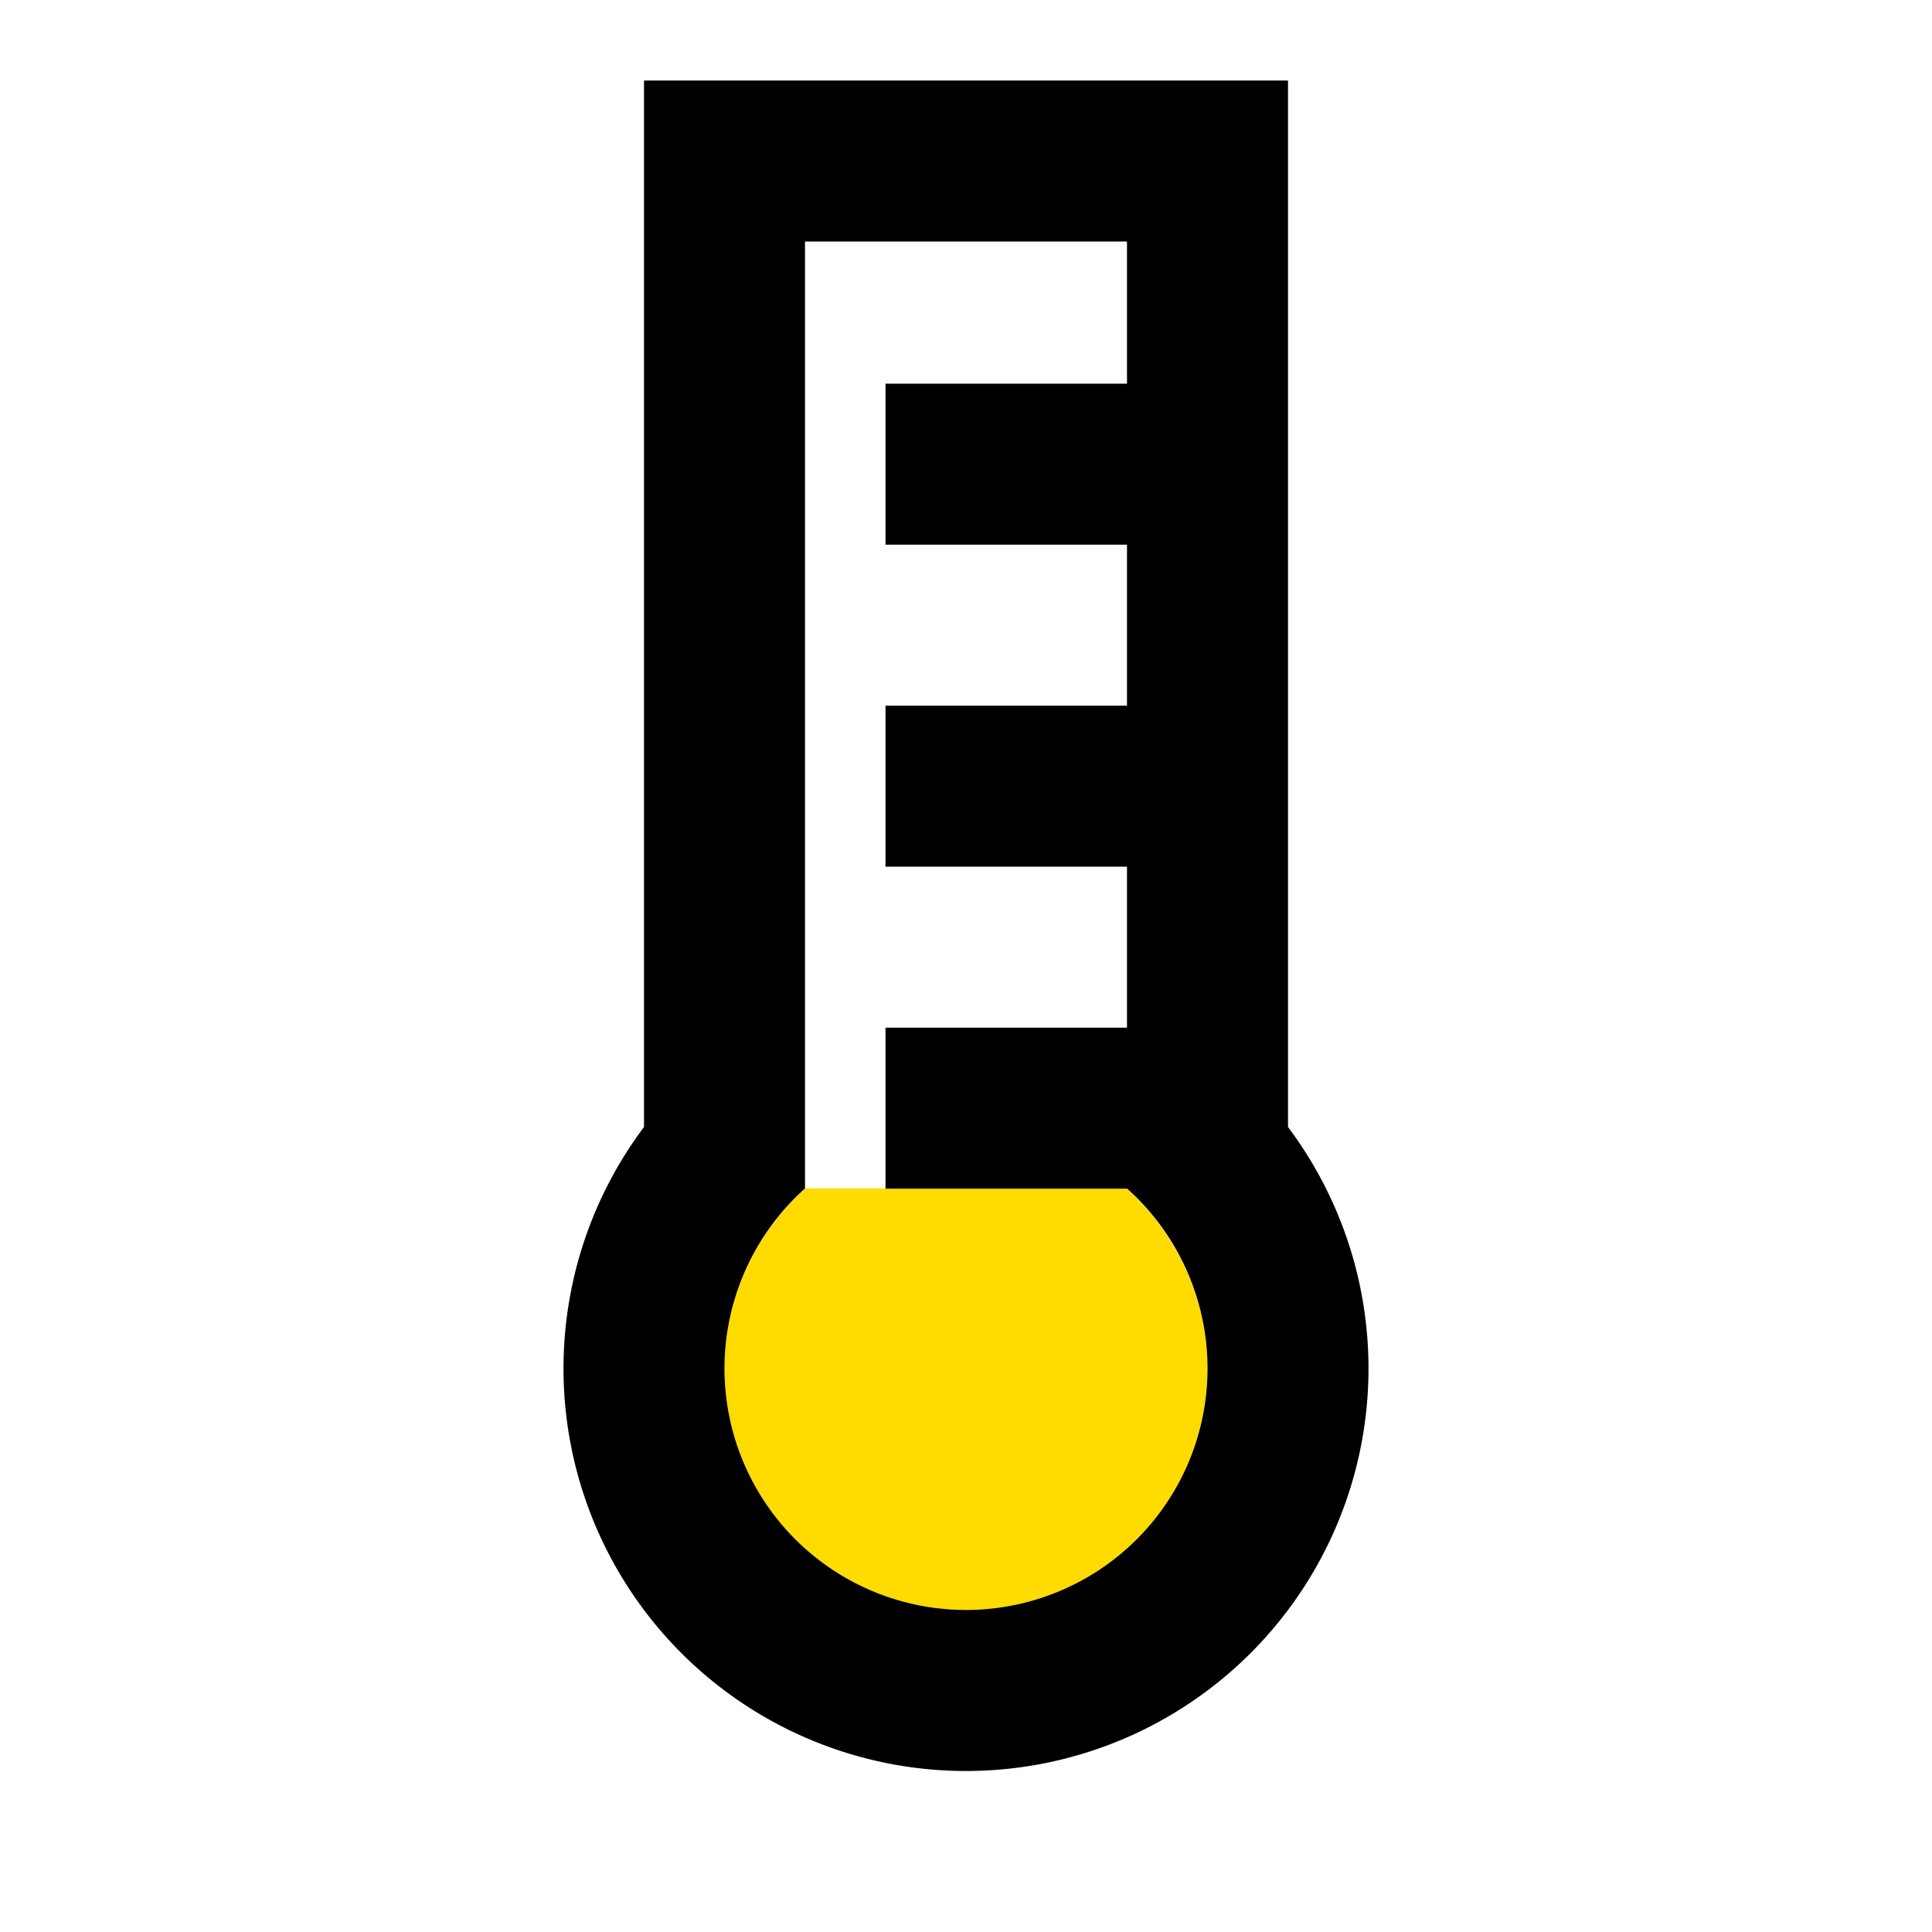
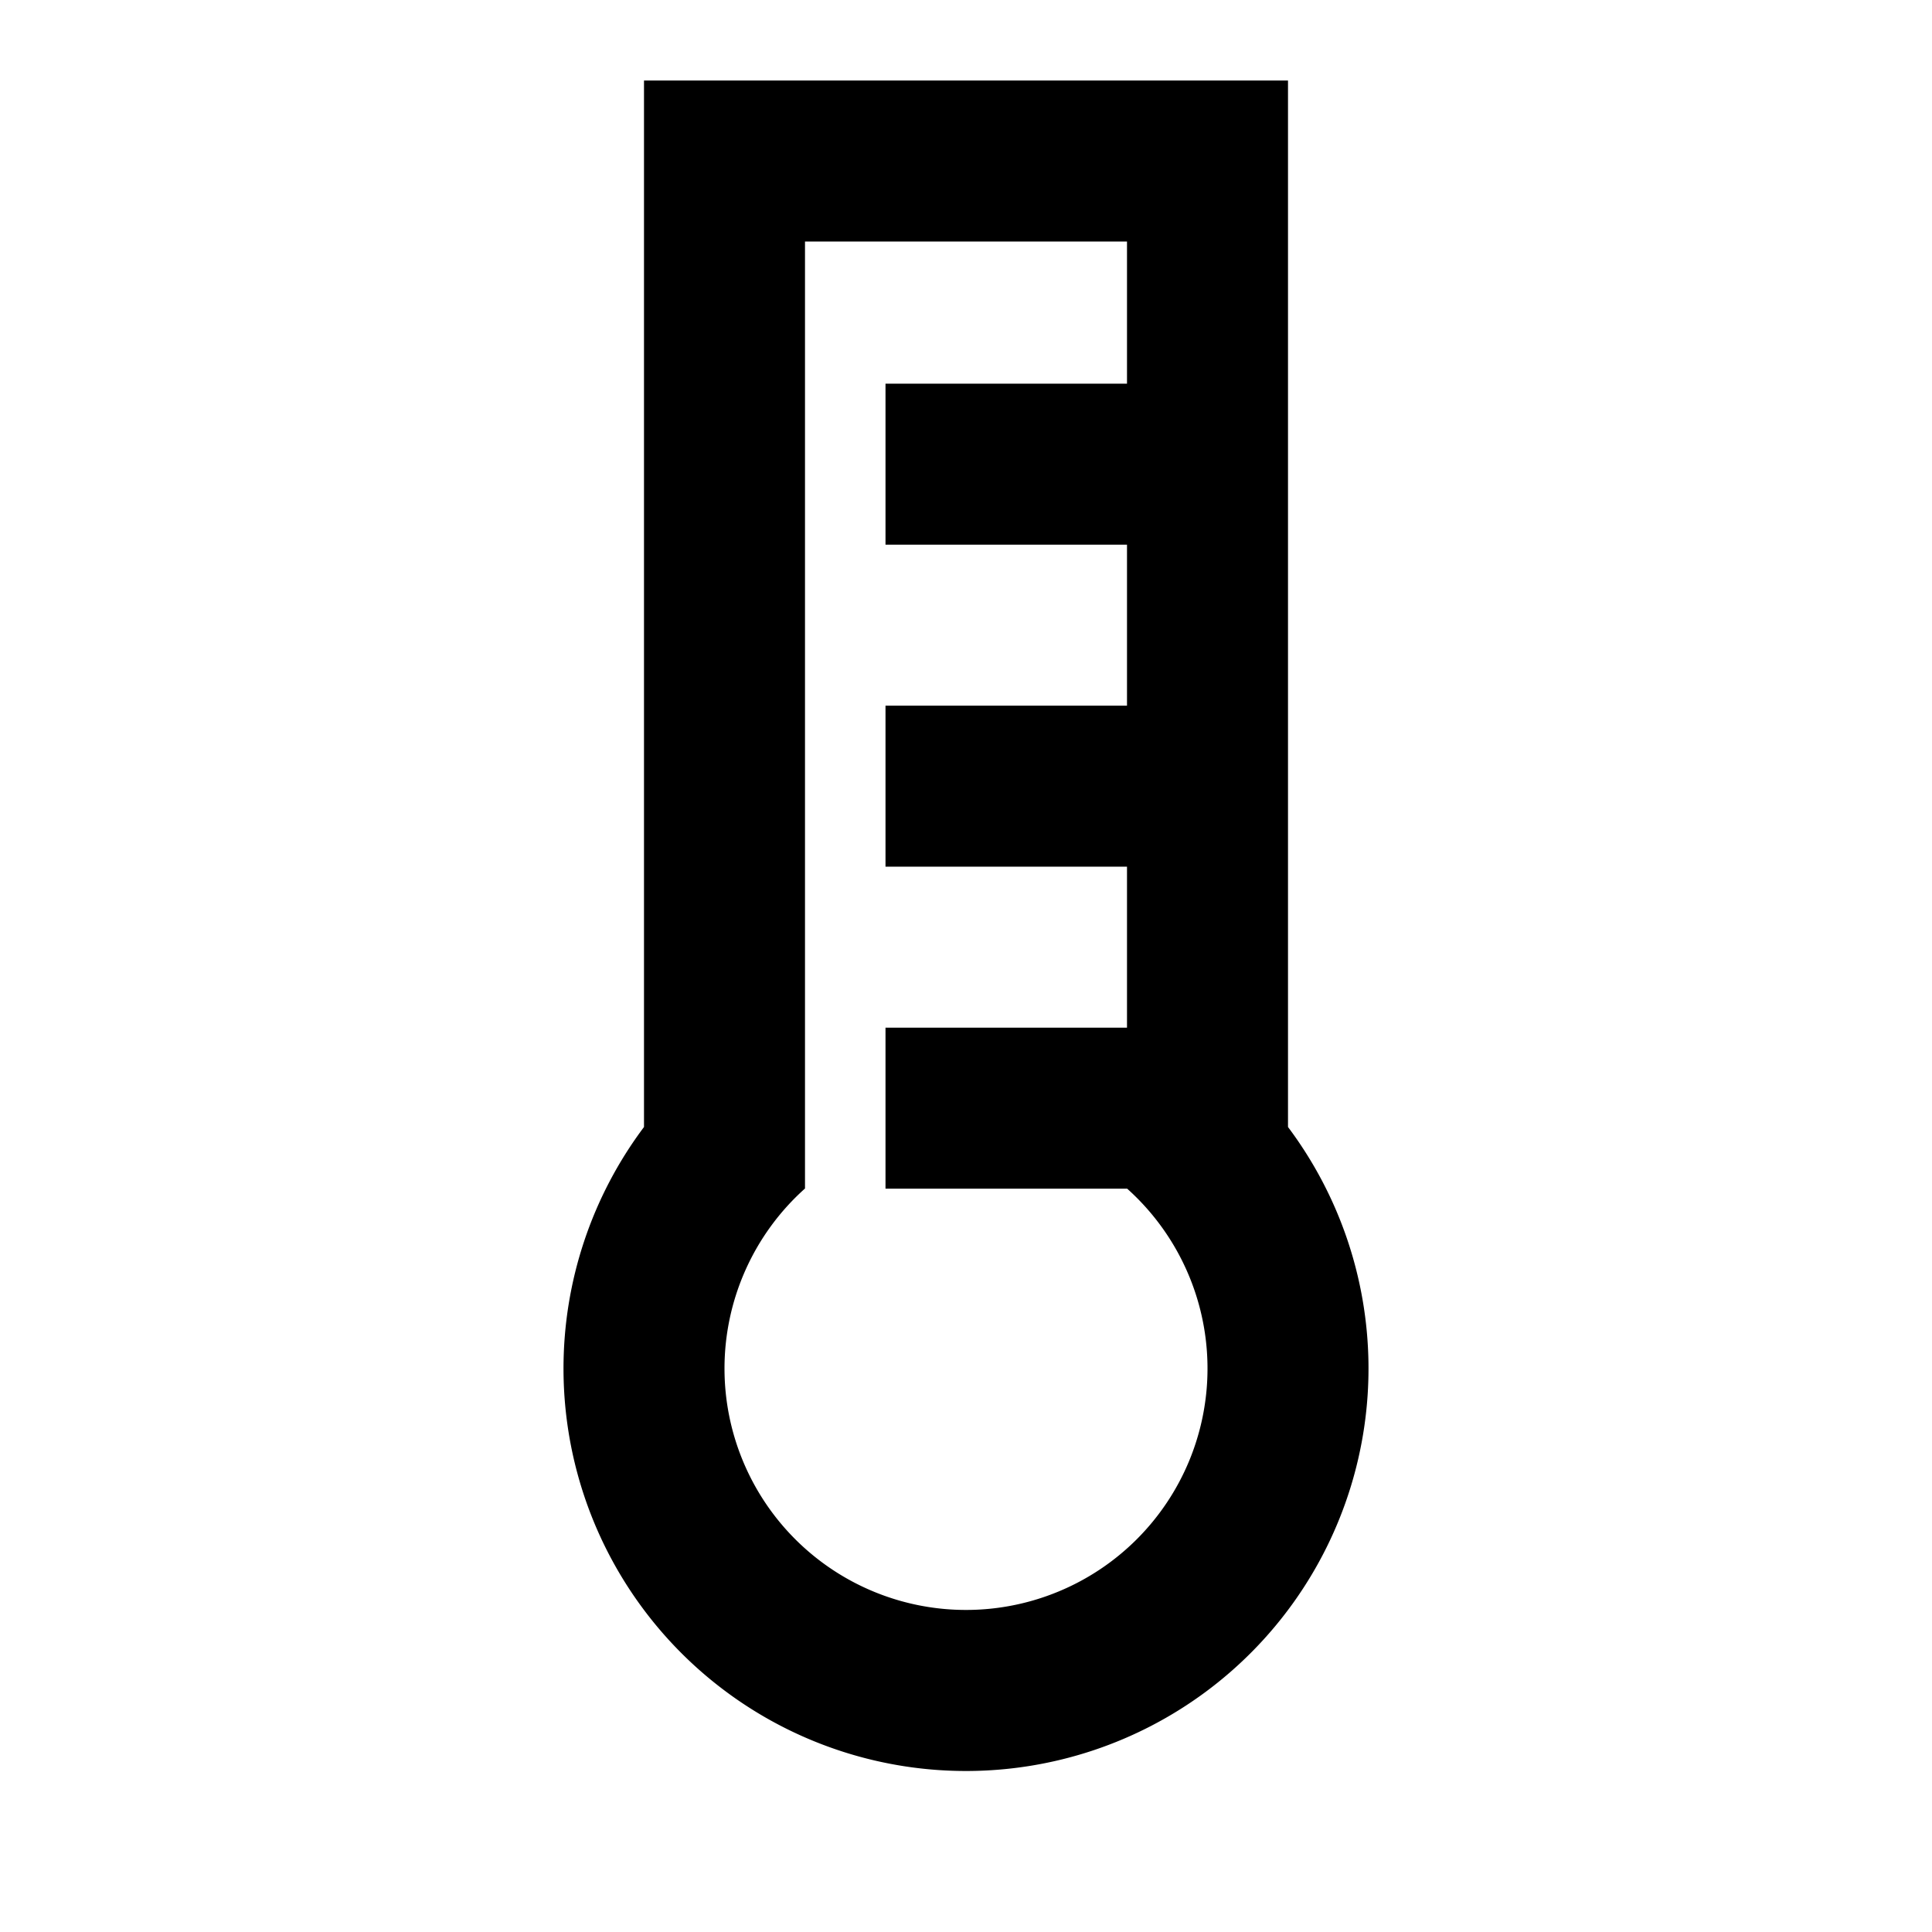
<svg xmlns="http://www.w3.org/2000/svg" width="24" height="24">
-   <path fill="#FFDB00" d="M10 14.762v.007c-.614.549-1 1.342-1 2.231a3 3 0 1 0 6 0c0-.883-.392-1.682-1-2.231v-.007h-4z" />
-   <path fill-rule="evenodd" d="M8 1v13a5 5 0 0 0-1 3 5 5 0 1 0 9-3V1H8zm6 7.766v-2h-3v-2h3V3h-4v11.764A3 3 0 0 0 9 17a3 3 0 0 0 .879 2.121 3 3 0 0 0 3.269.65 2.999 2.999 0 0 0 1.624-1.623 3 3 0 0 0-.77-3.382H11v-2h3v-2h-3v-2h3z" clip-rule="evenodd" />
+   <path fill-rule="evenodd" d="M8 1v13a5 5 0 0 0-1 3 5 5 0 1 0 9-3V1zm6 7.766v-2h-3v-2h3V3h-4v11.764A3 3 0 0 0 9 17a3 3 0 0 0 .879 2.121 3 3 0 0 0 3.269.65 2.999 2.999 0 0 0 1.624-1.623 3 3 0 0 0-.77-3.382H11v-2h3v-2h-3v-2h3z" clip-rule="evenodd" />
</svg>